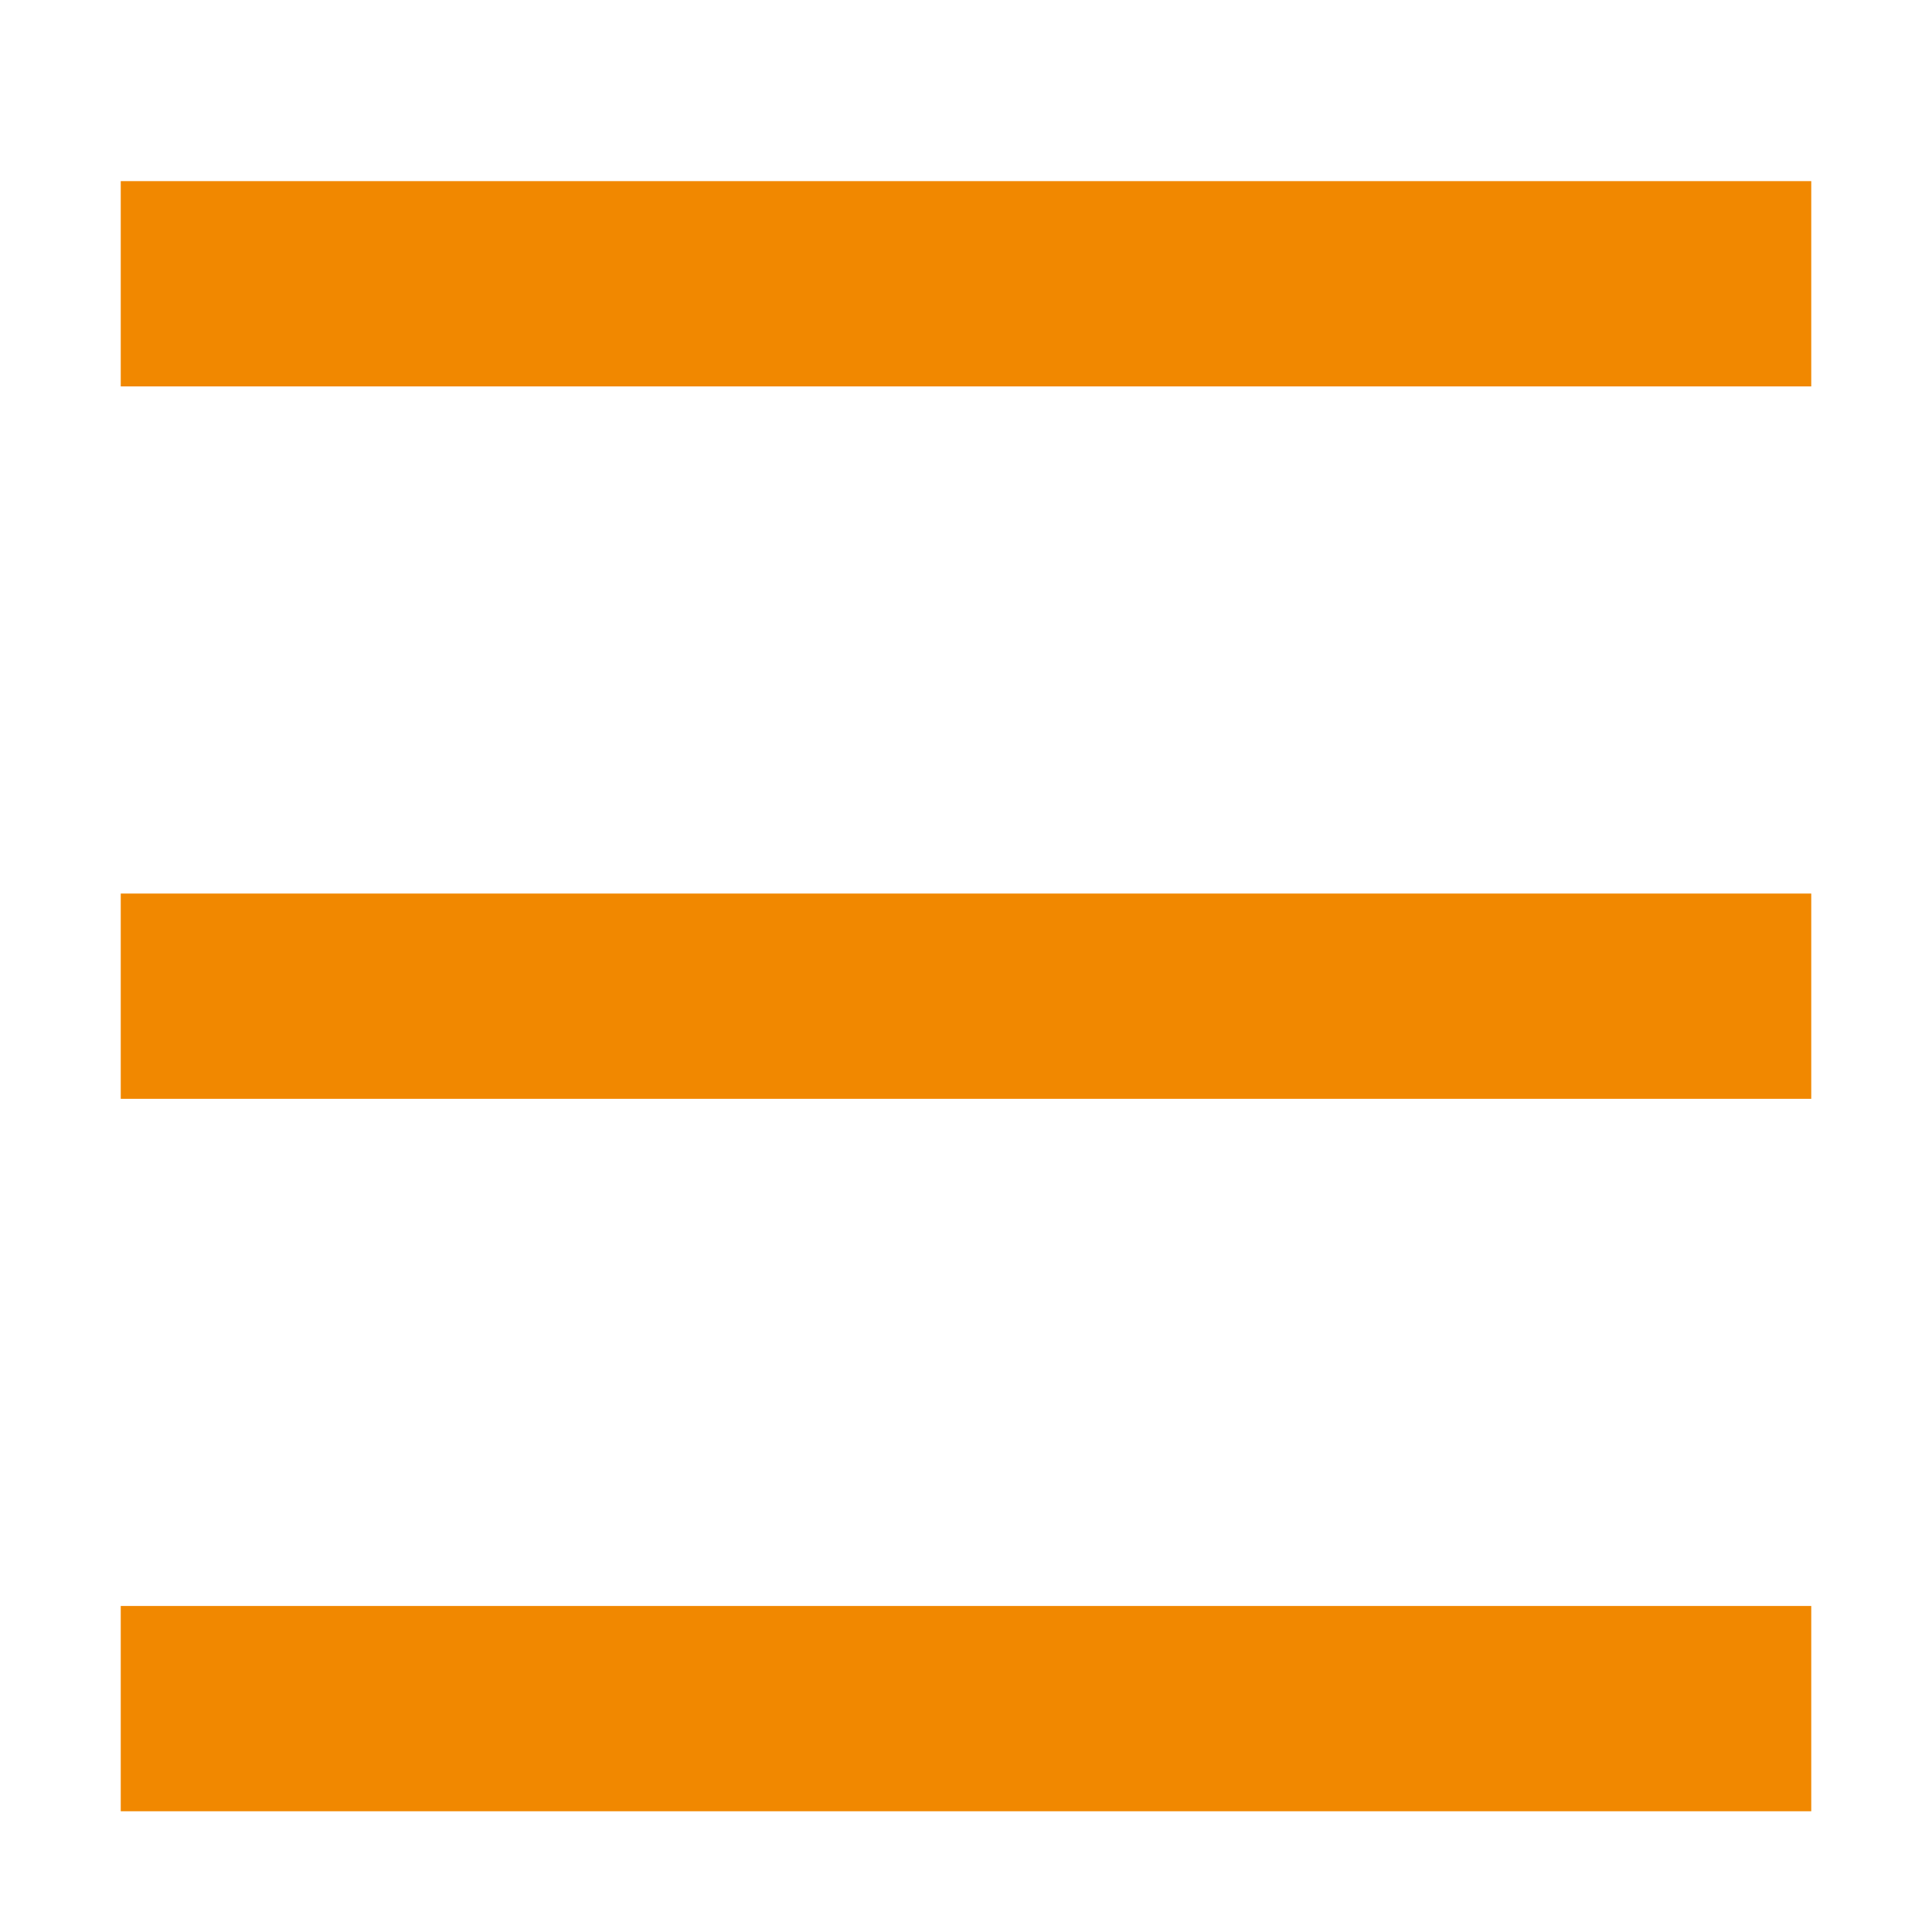
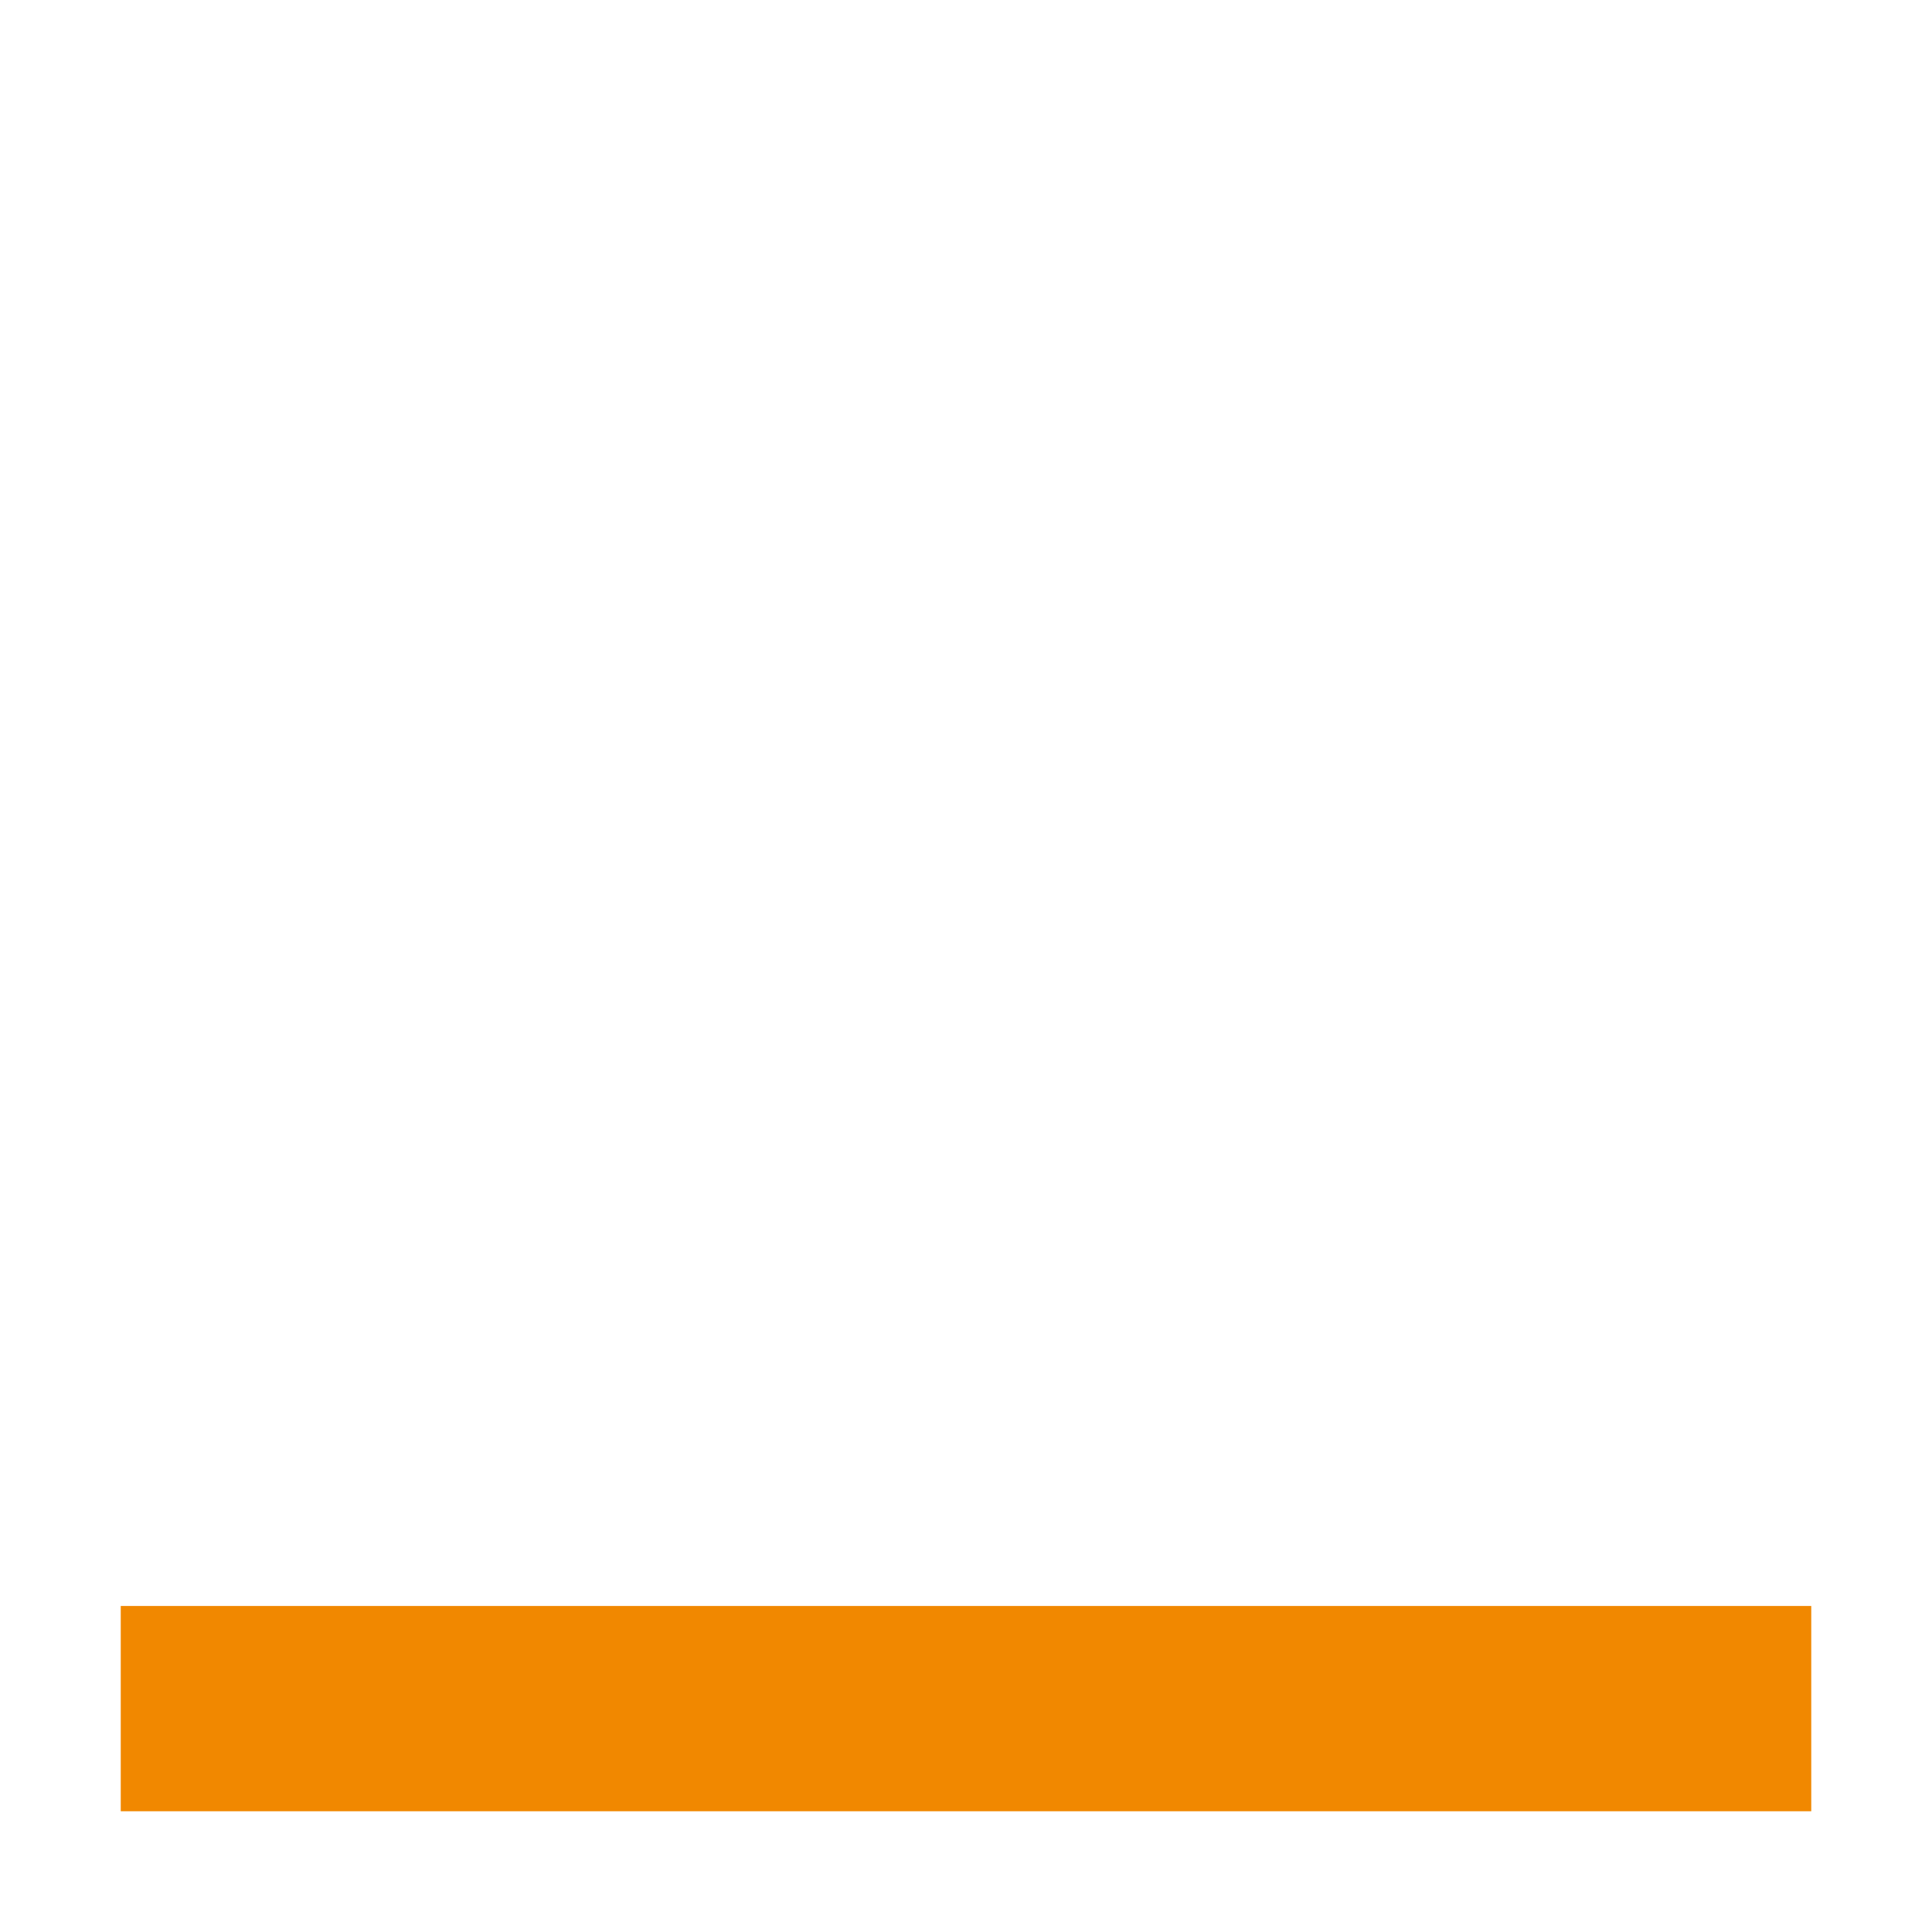
<svg xmlns="http://www.w3.org/2000/svg" id="Ebene_1" version="1.1" viewBox="0 0 16 16">
  <defs>
    <style>
      .st0 {
        fill: #f18800;
      }
    </style>
  </defs>
-   <rect class="st0" x="1" y="7.4" width="14" height="1.7" />
-   <rect class="st0" x="1" y="1.5" width="14" height="1.7" />
  <rect class="st0" x="1" y="13.3" width="14" height="1.7" />
</svg>